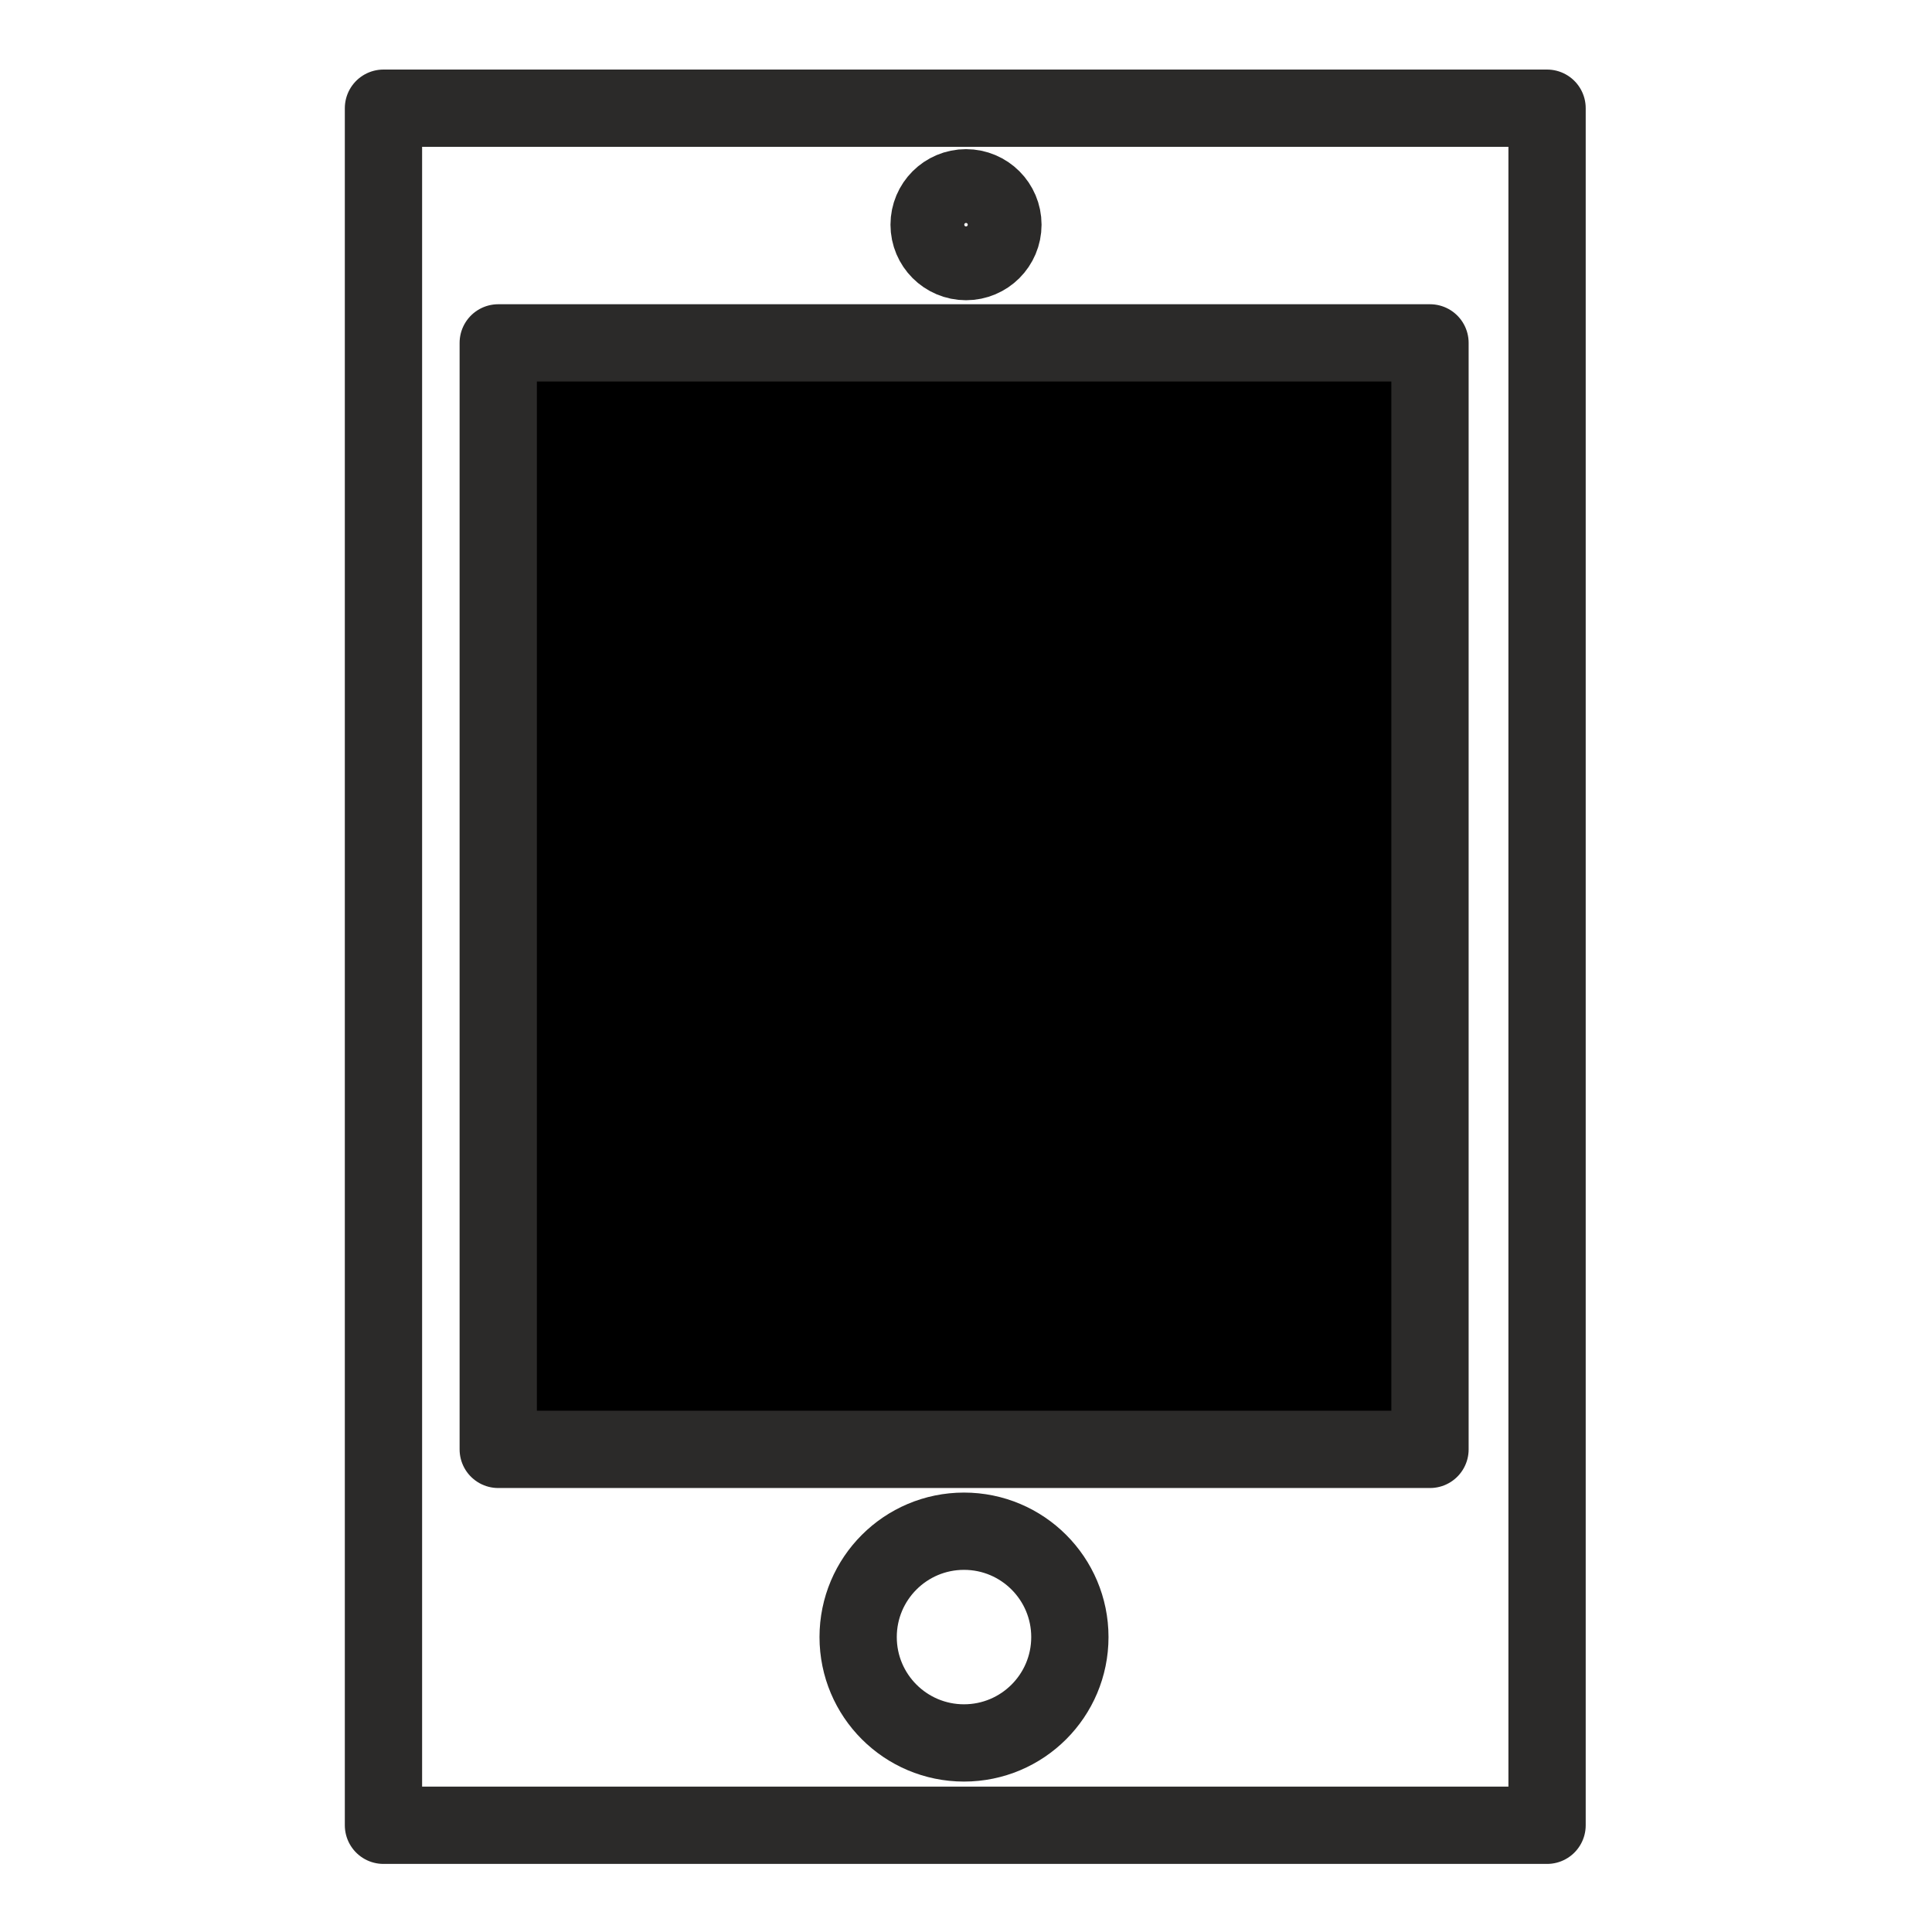
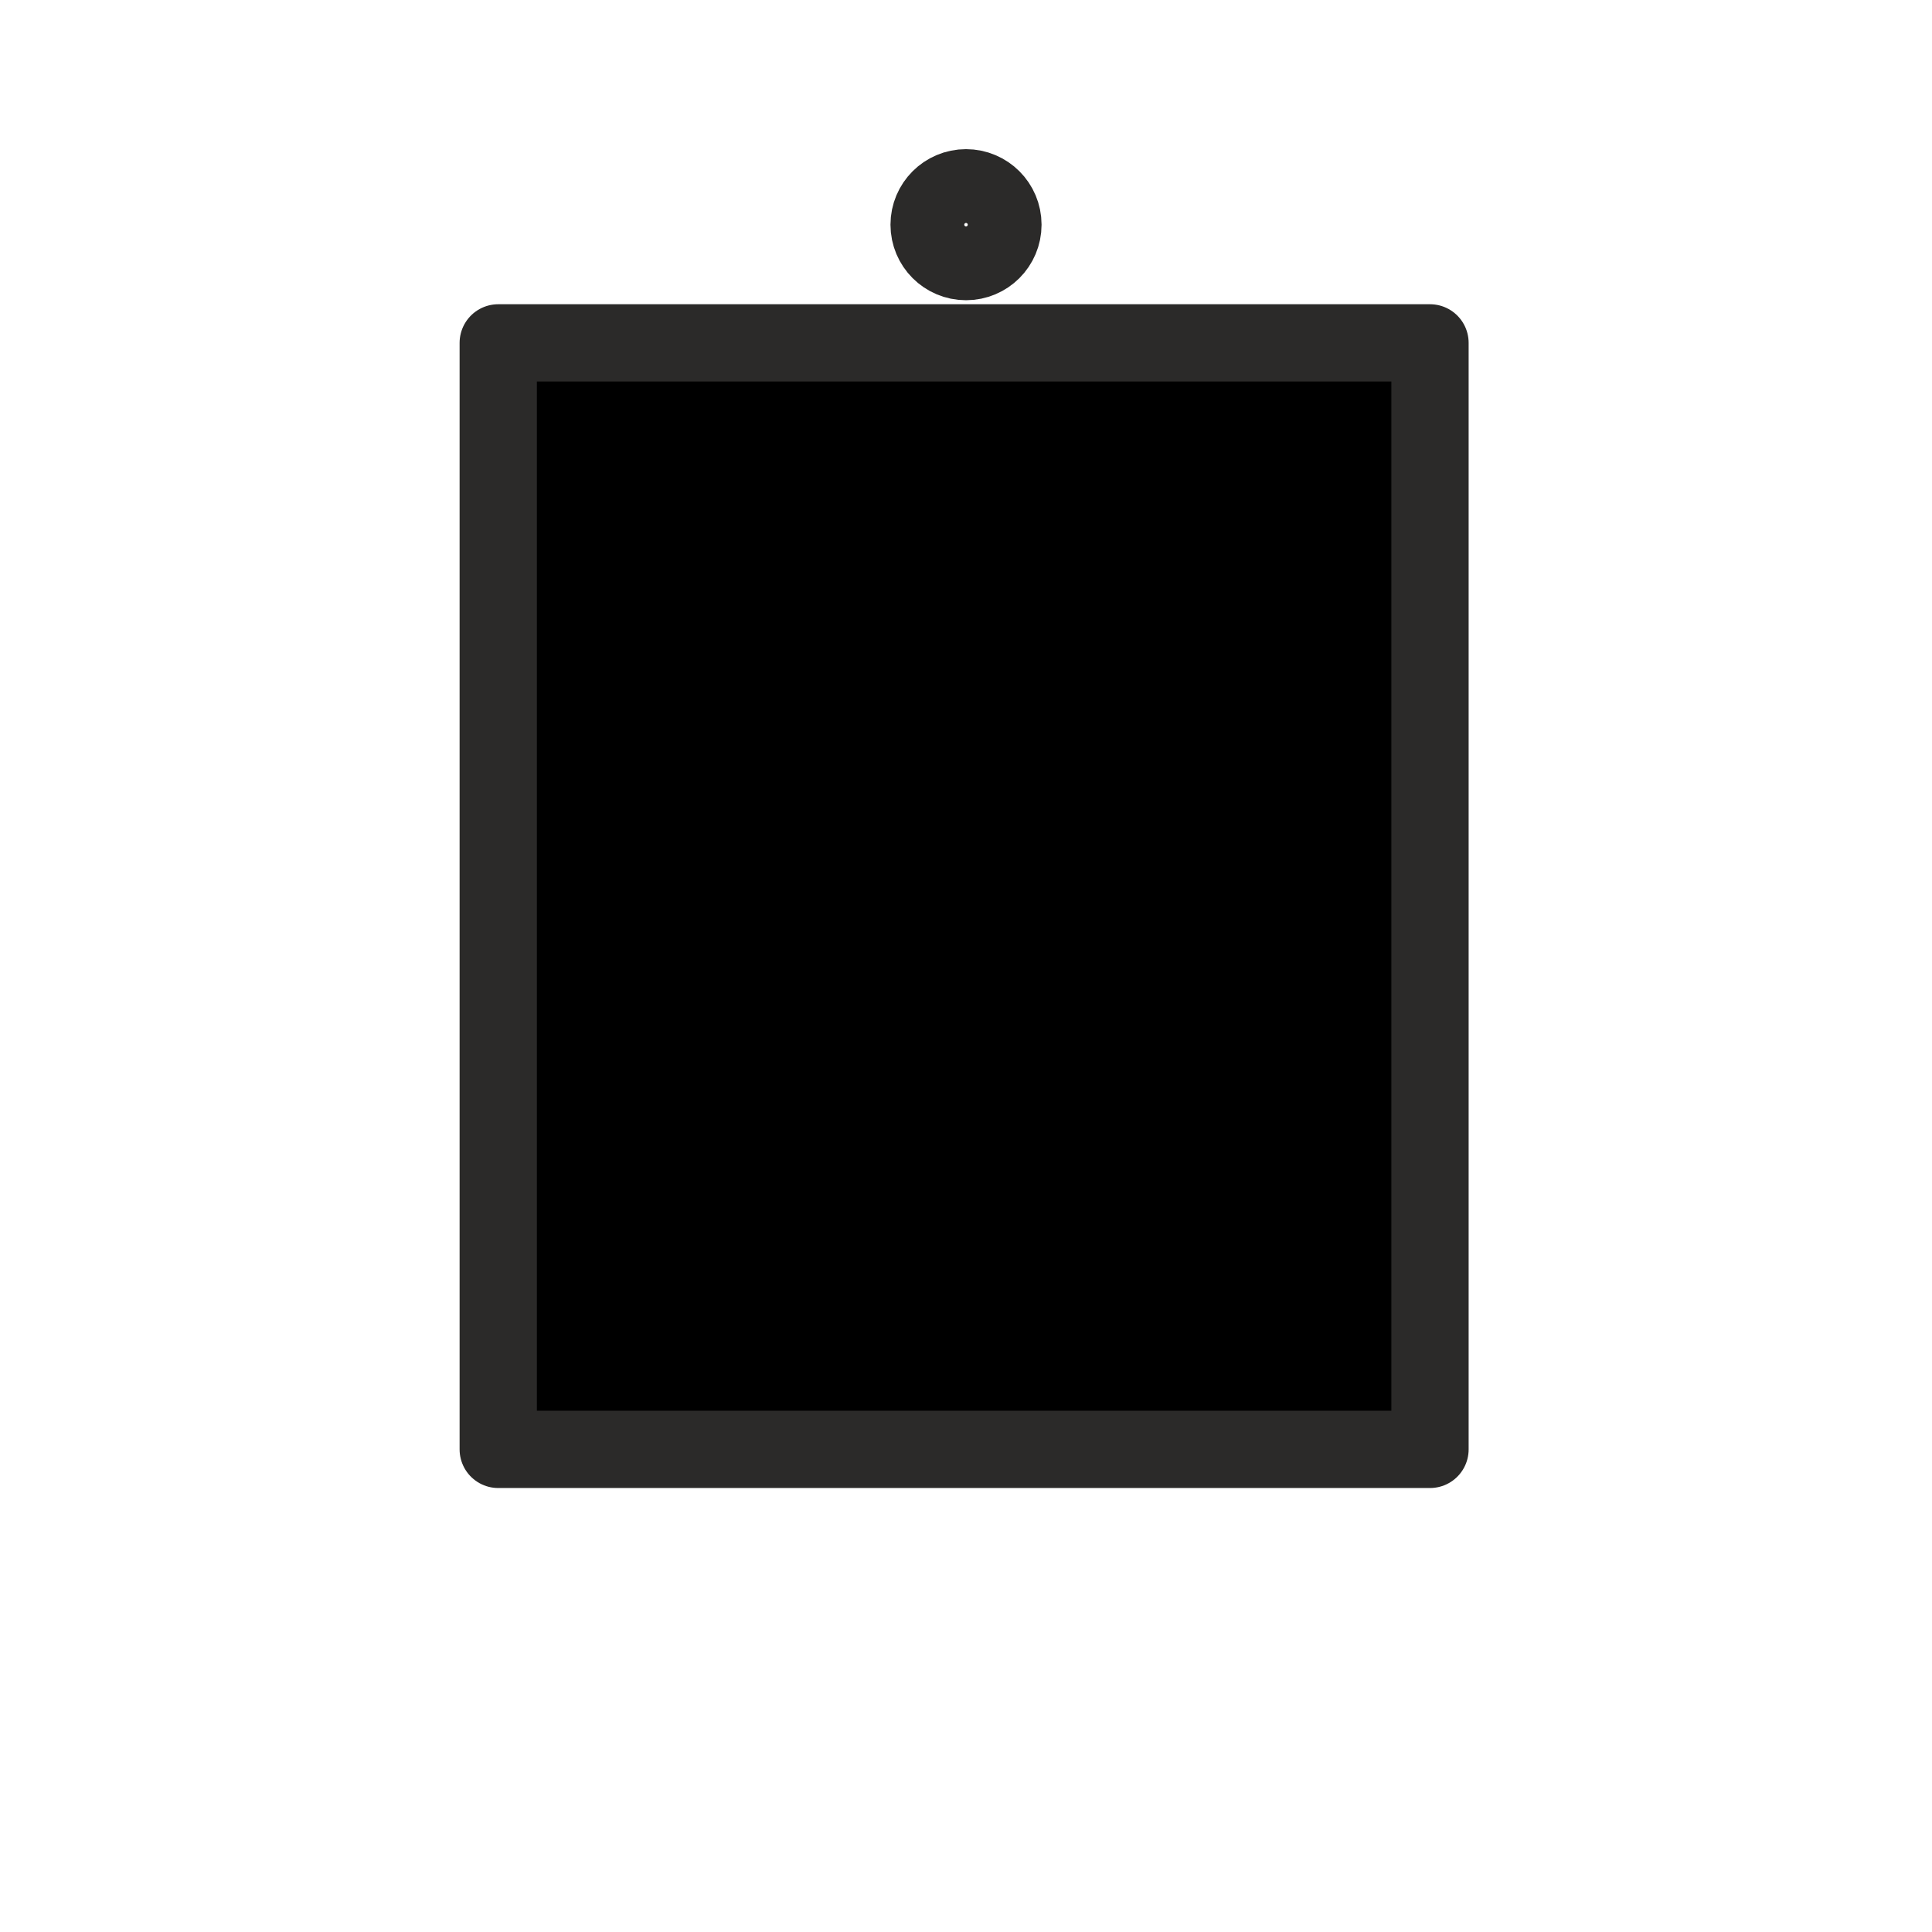
<svg xmlns="http://www.w3.org/2000/svg" xml:space="preserve" width="100mm" height="100mm" version="1.1" style="shape-rendering:geometricPrecision; text-rendering:geometricPrecision; image-rendering:optimizeQuality; fill-rule:evenodd; clip-rule:evenodd" viewBox="0 0 10000 10000">
  <defs>
    <style type="text/css"> .str0 {stroke:#2B2A29;stroke-width:400;stroke-linecap:round;stroke-linejoin:round;stroke-miterlimit:22.926} .fil0 {fill:none} .fil1 {fill:black} </style>
  </defs>
  <g id="Слой_x0020_1">
-     <rect class="fil0 str0" x="1984.81" y="560.01" width="6022.76" height="8887.58" />
    <rect class="fil1 str0" x="2578.89" y="1774.74" width="4822.75" height="5727.22" />
-     <circle class="fil0 str0" cx="4989.68" cy="8473.47" r="547.94" />
    <circle class="fil0 str0" cx="5000.09" cy="1163.01" r="191" />
  </g>
</svg>